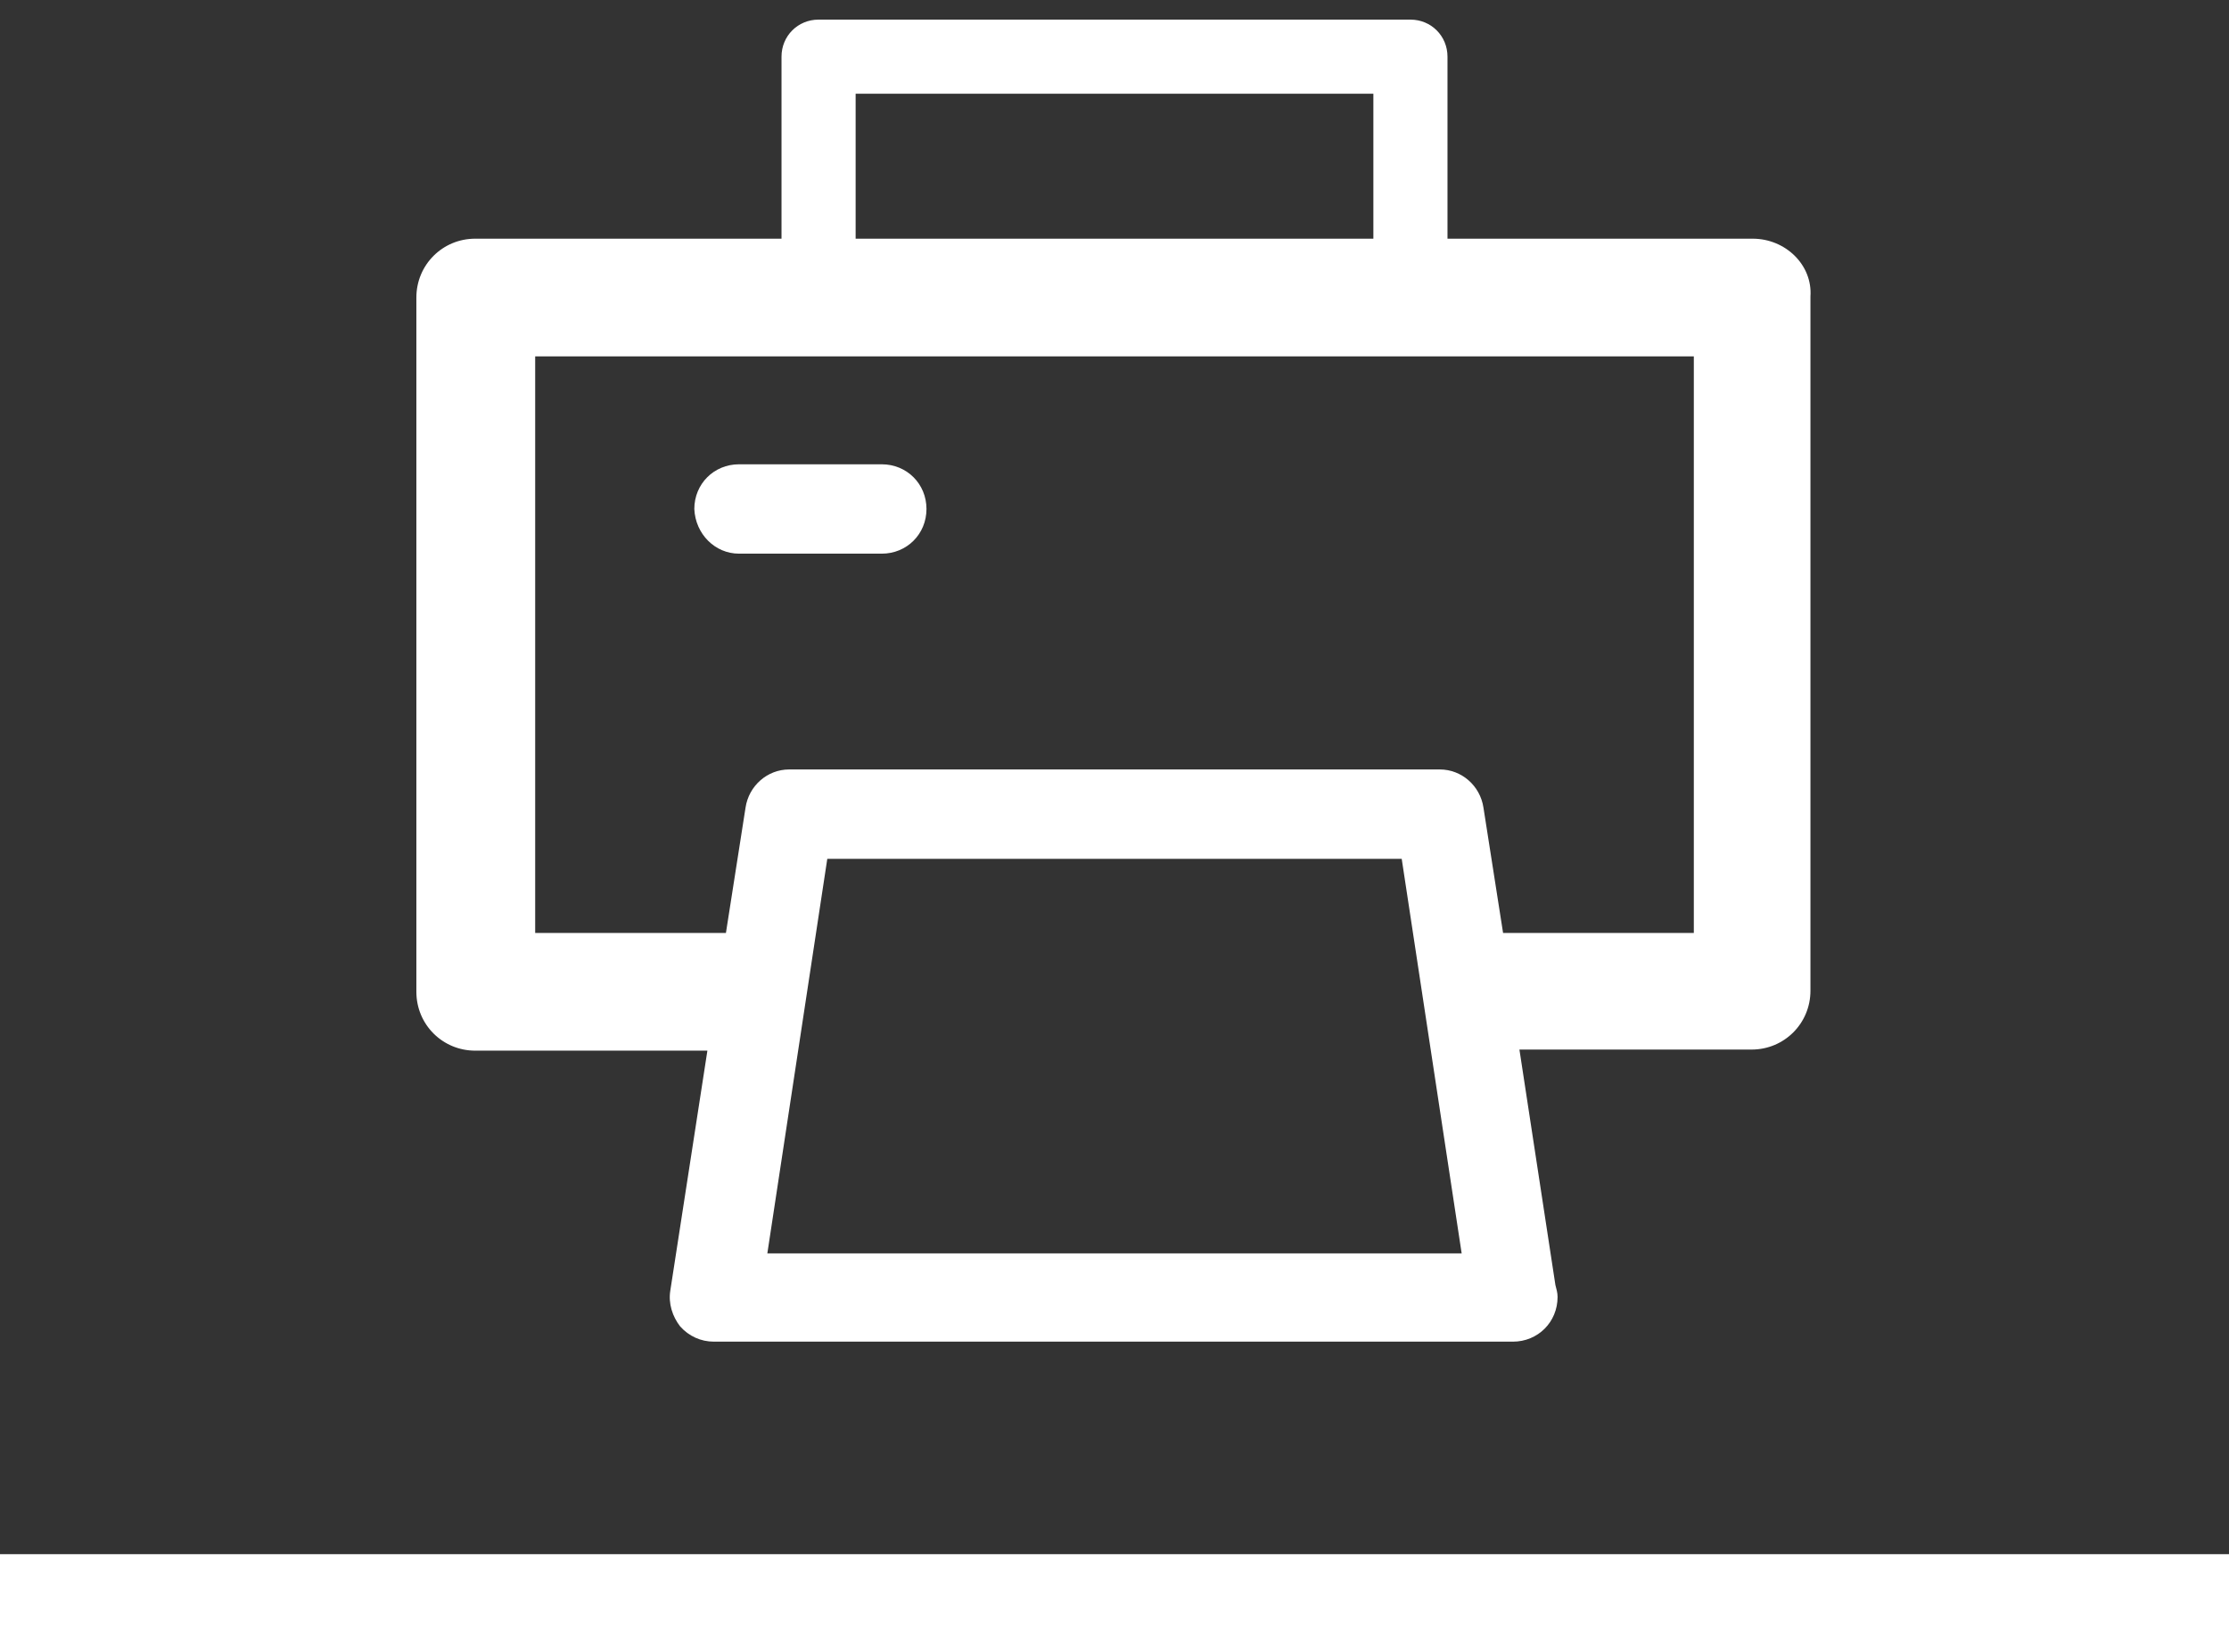
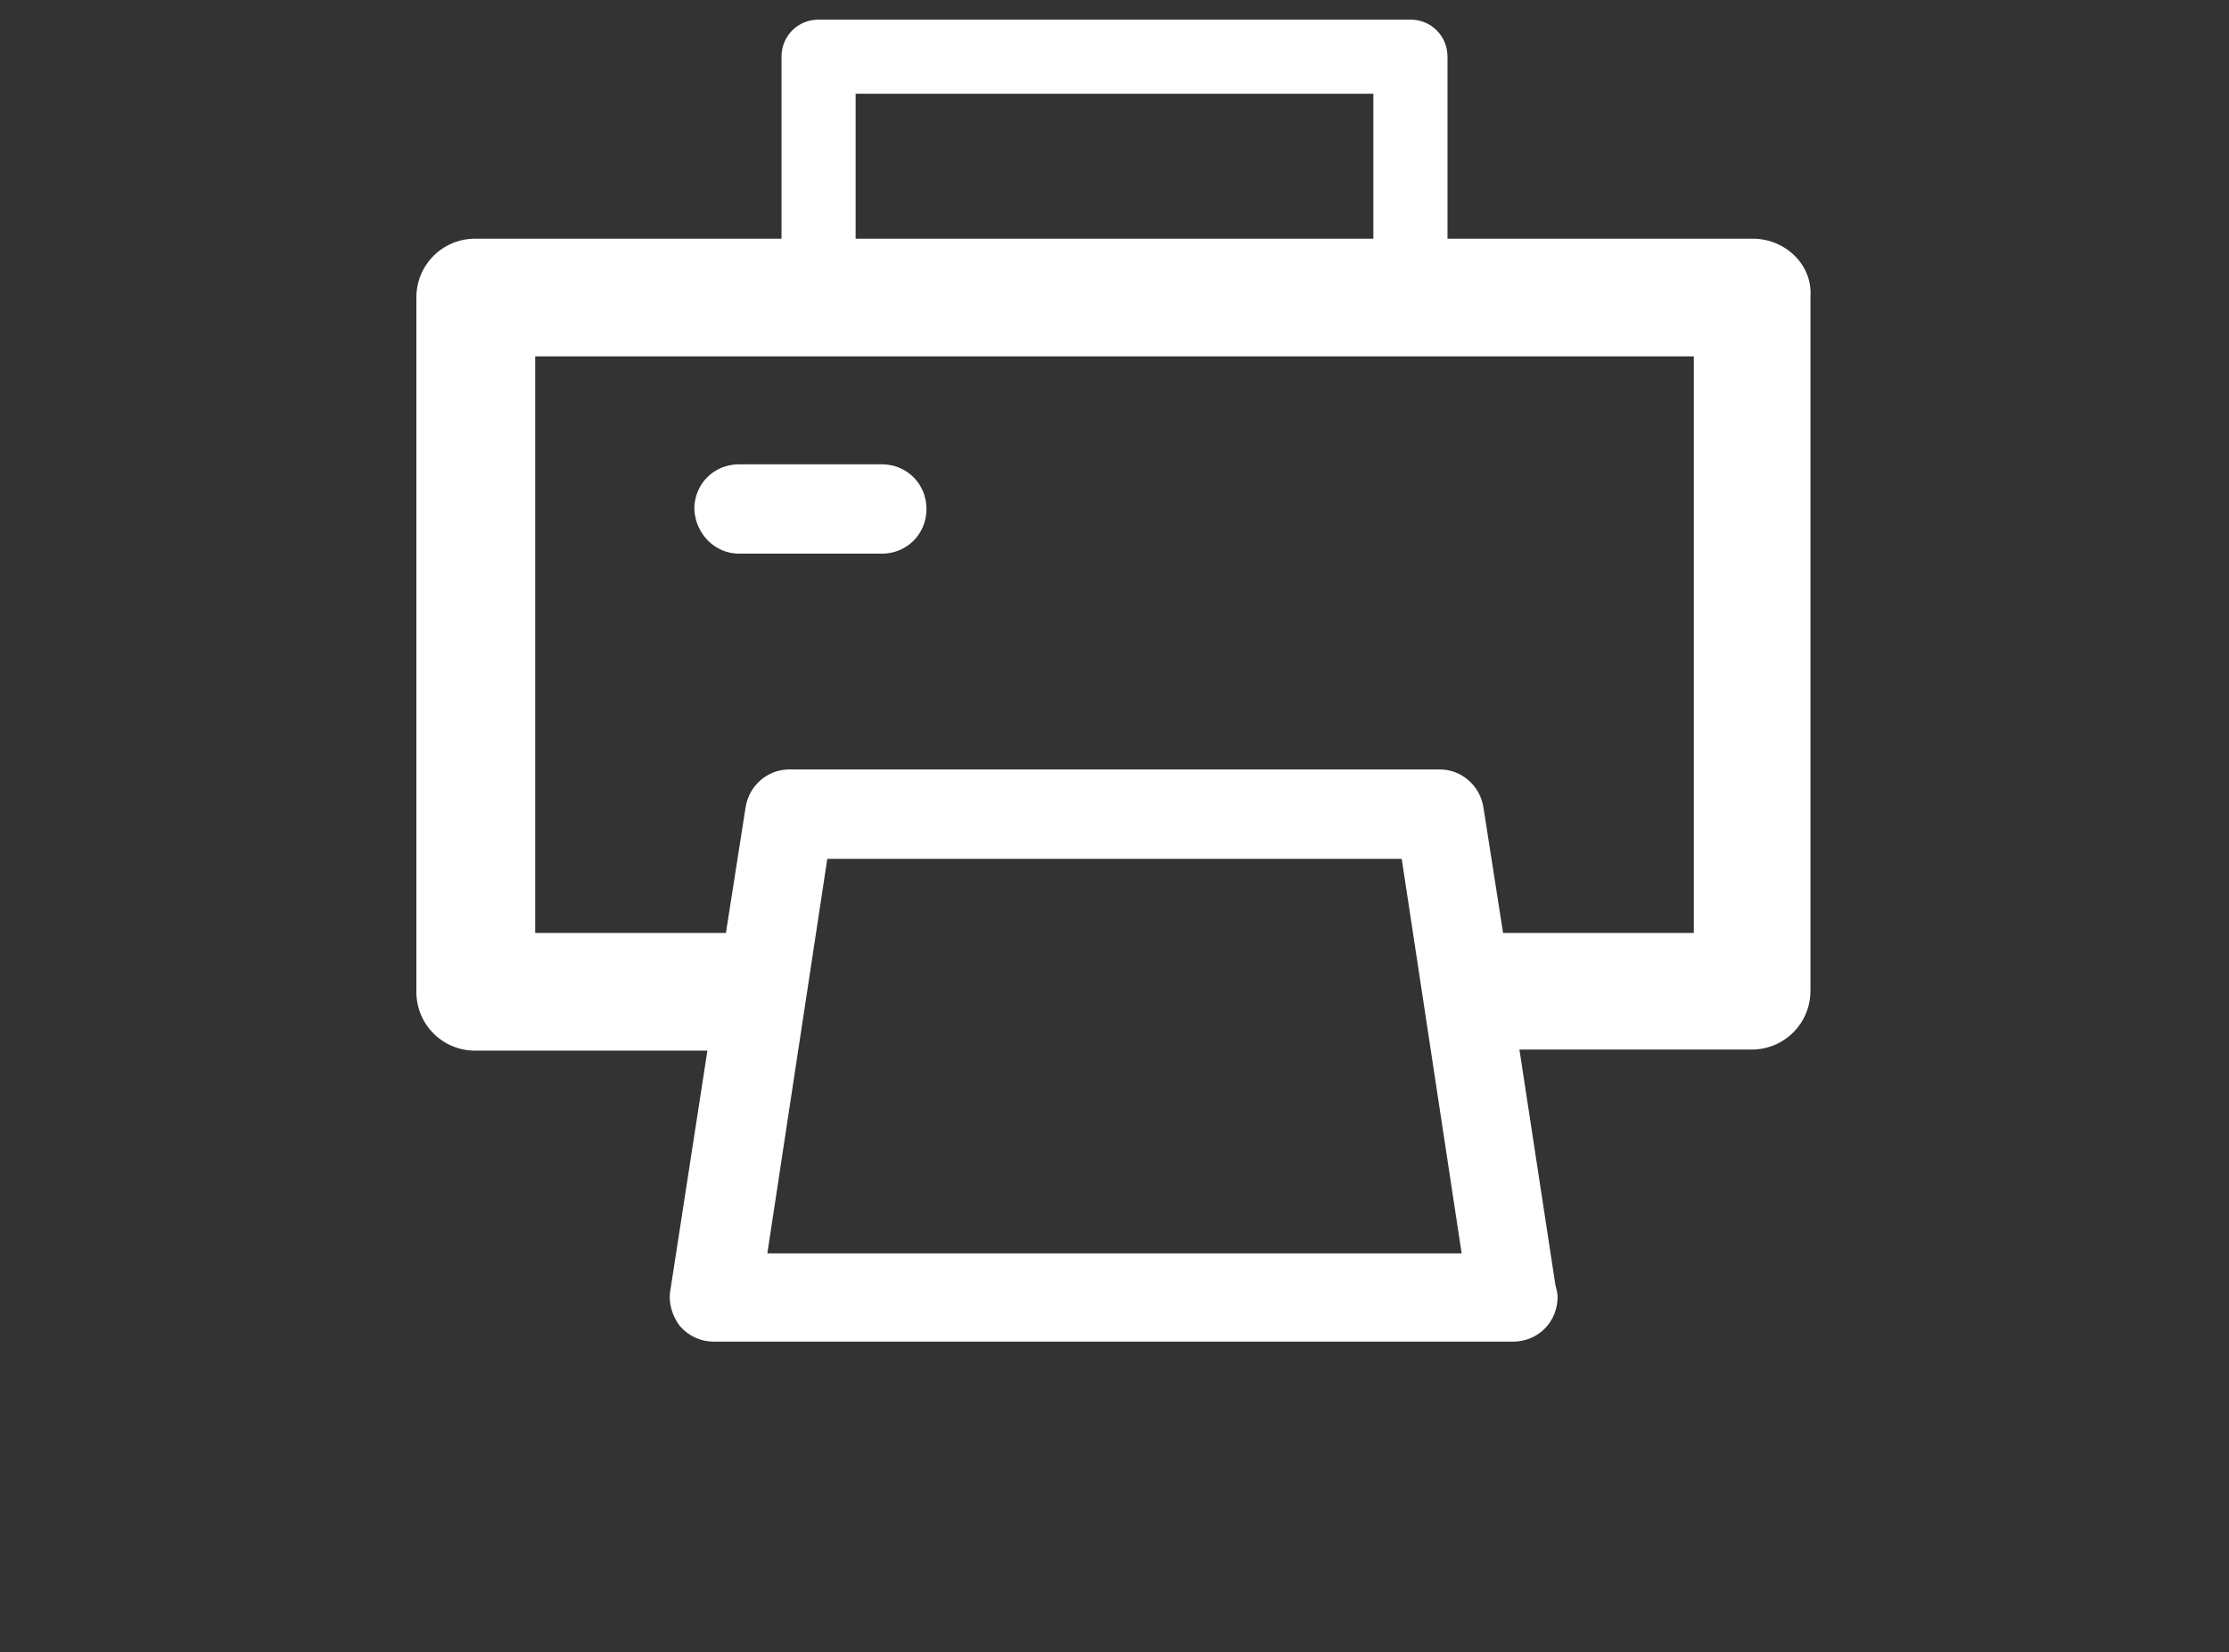
<svg xmlns="http://www.w3.org/2000/svg" version="1.1" id="Calque_1" x="0px" y="0px" viewBox="-195 345.3 204.5 151.6" style="enable-background:new -195 345.3 204.5 151.6;" xml:space="preserve">
  <rect x="-195" y="345.3" width="204.5" height="151.6" fill="#333333" stroke="none" />
  <style type="text/css">
	.st0{fill:#FFFFFF;}
</style>
-   <rect x="-195" y="487.9" class="st0" width="204.5" height="9" />
  <g>
    <g>
      <path class="st0" d="M-34.2,367.2h-28v-16.7c0-1.9-1.5-3.4-3.4-3.4h-54.3c-1.9,0-3.4,1.5-3.4,3.4v16.7h-28.1c-3,0-5.4,2.4-5.4,5.4    v63.7c0,3,2.4,5.4,5.4,5.4h21.3l-3.4,22c-0.2,1.2,0.2,2.4,0.9,3.3c0.8,0.9,1.9,1.4,3.1,1.4h73.3h0c2.3,0,4.1-1.8,4.1-4.1    c0-0.4-0.1-0.7-0.2-1.1l-3.3-21.6h21.3c3,0,5.4-2.4,5.4-5.4v-63.7C-28.7,369.6-31.2,367.2-34.2,367.2z M-116.5,353.9H-69v13.3    h-47.5V353.9z M-124.6,460.3l5.5-36.2h52.7l5.5,36.2L-124.6,460.3L-124.6,460.3z M-39.6,430.9h-17.5l-1.8-11.5c-0.3-2-2-3.5-4-3.5    h-59.7c-2,0-3.7,1.5-4,3.5l-1.8,11.5h-17.5V378h106.3V430.9L-39.6,430.9z" />
      <path class="st0" d="M-127.2,396.1h13.1c2.3,0,4.1-1.8,4.1-4.1s-1.8-4.1-4.1-4.1h-13.1c-2.3,0-4.1,1.8-4.1,4.1    C-131.2,394.3-129.4,396.1-127.2,396.1z" />
    </g>
  </g>
</svg>